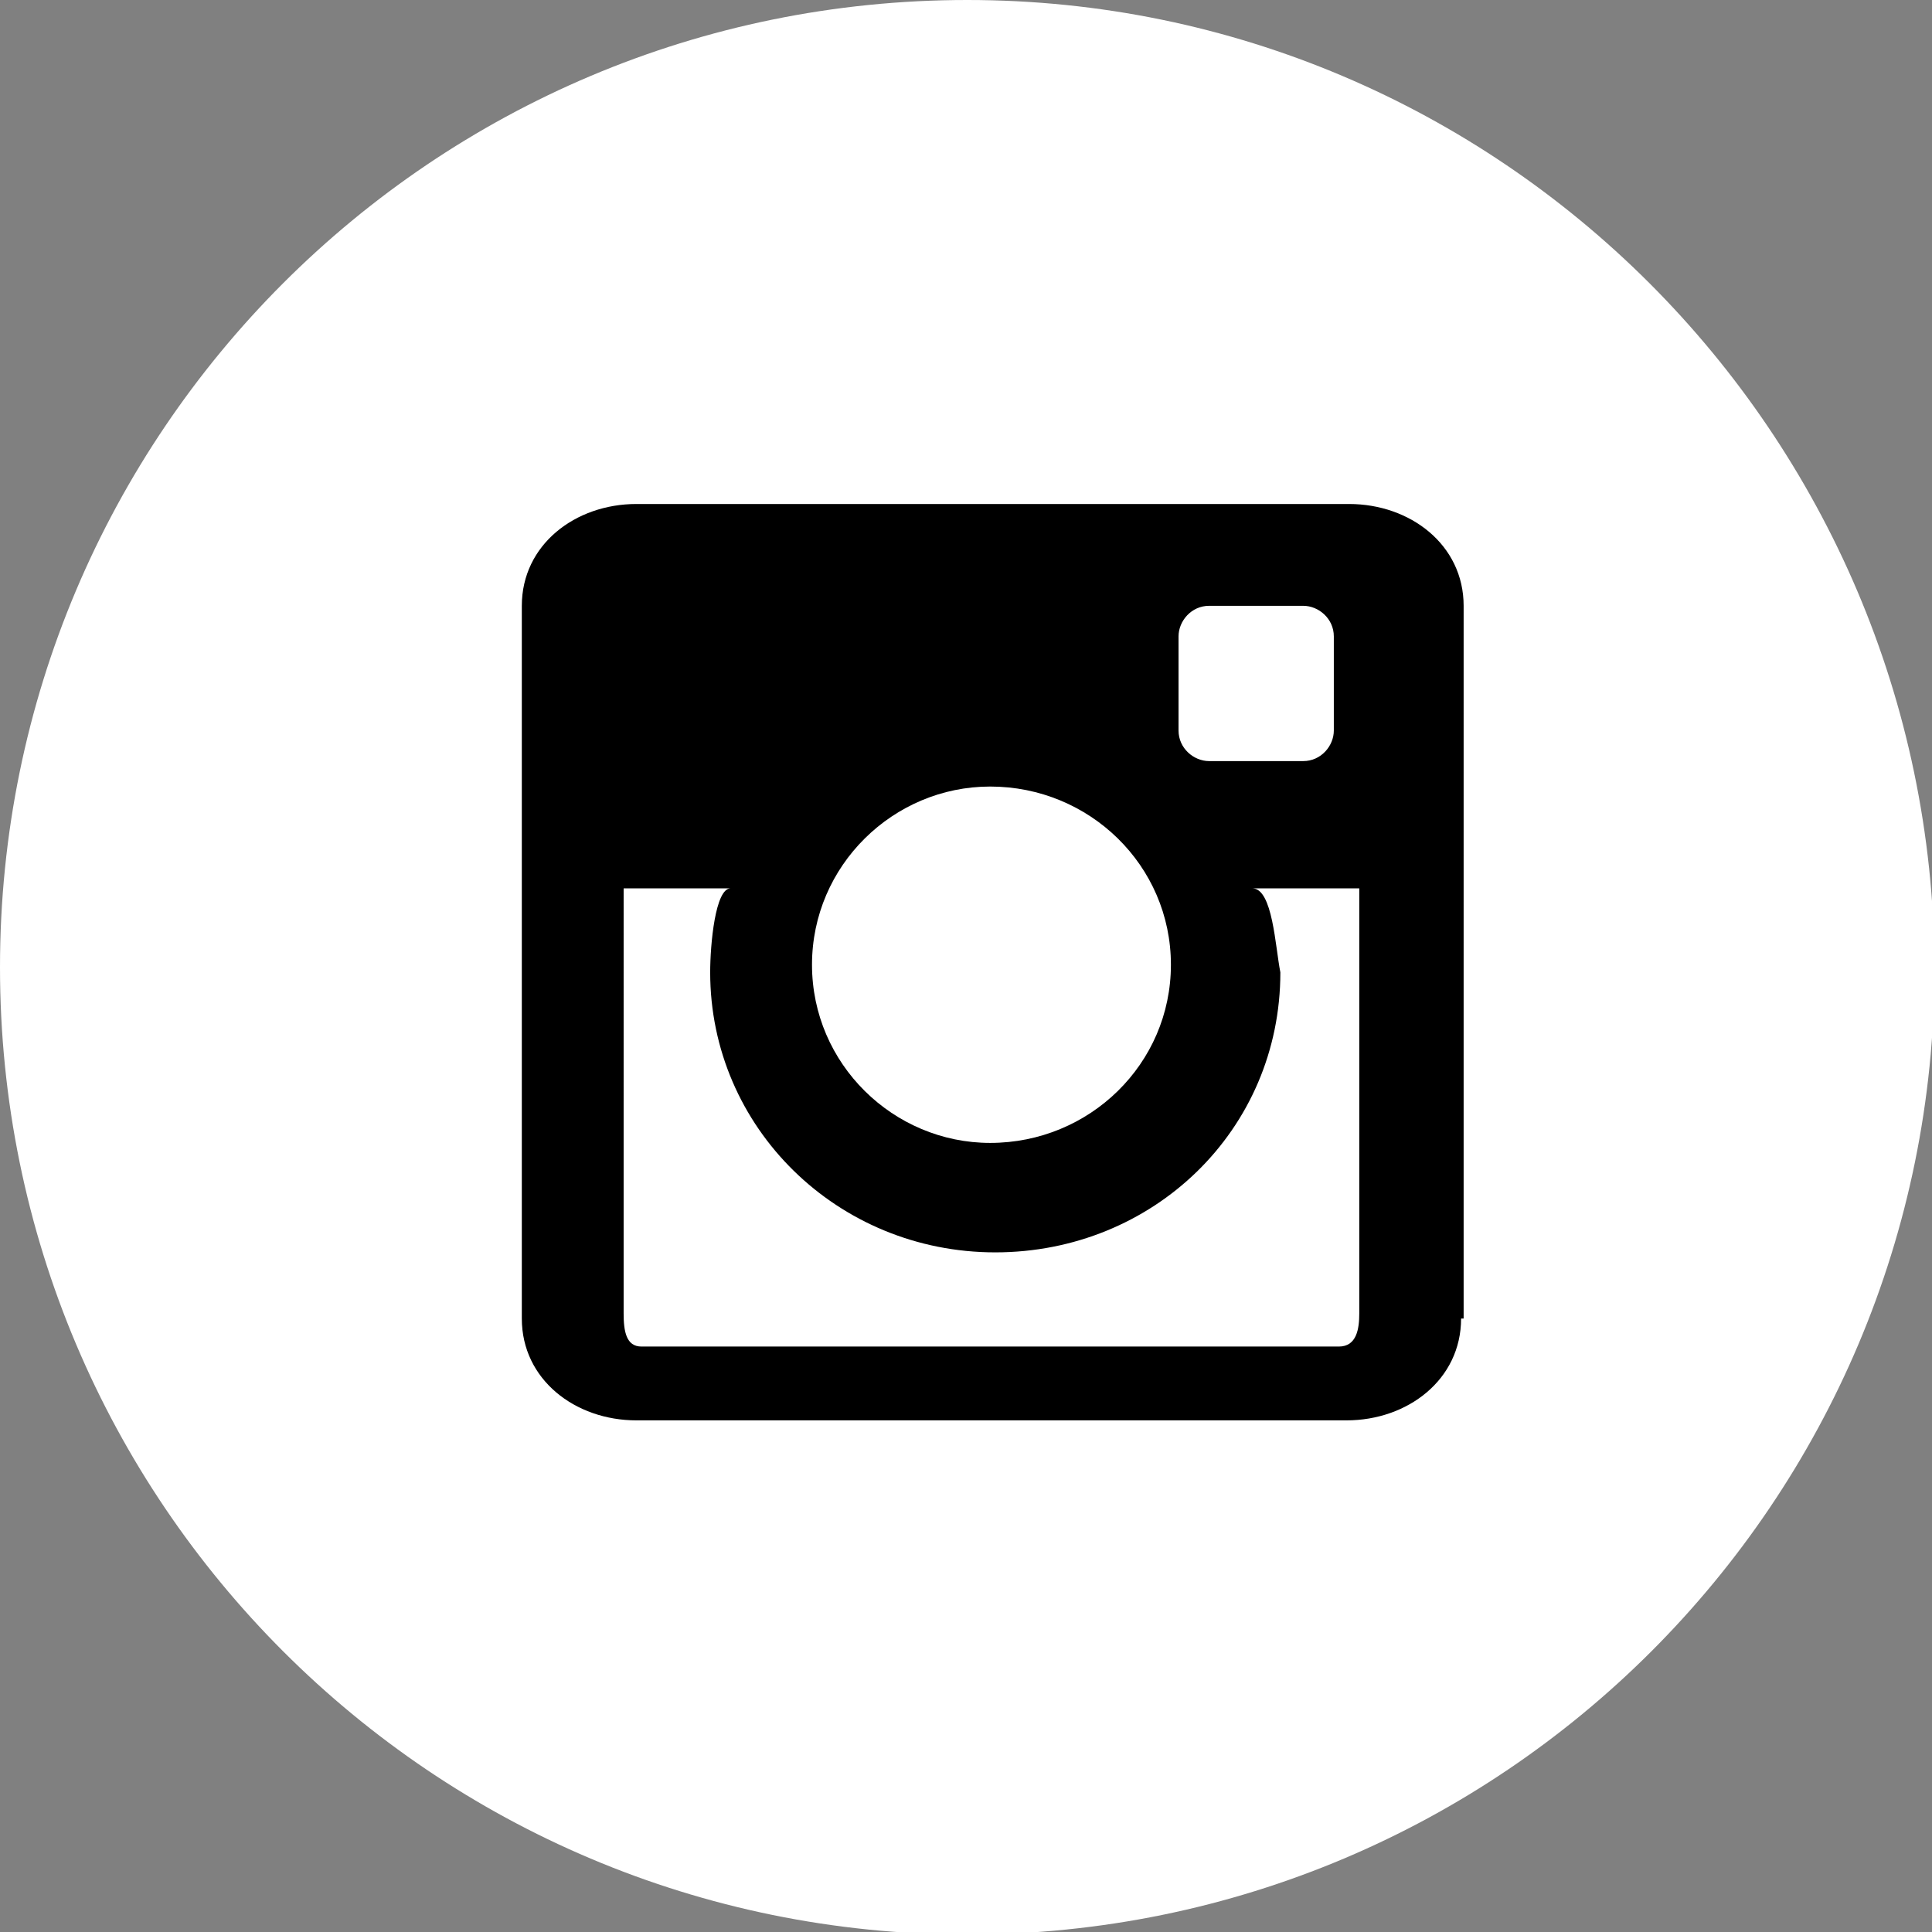
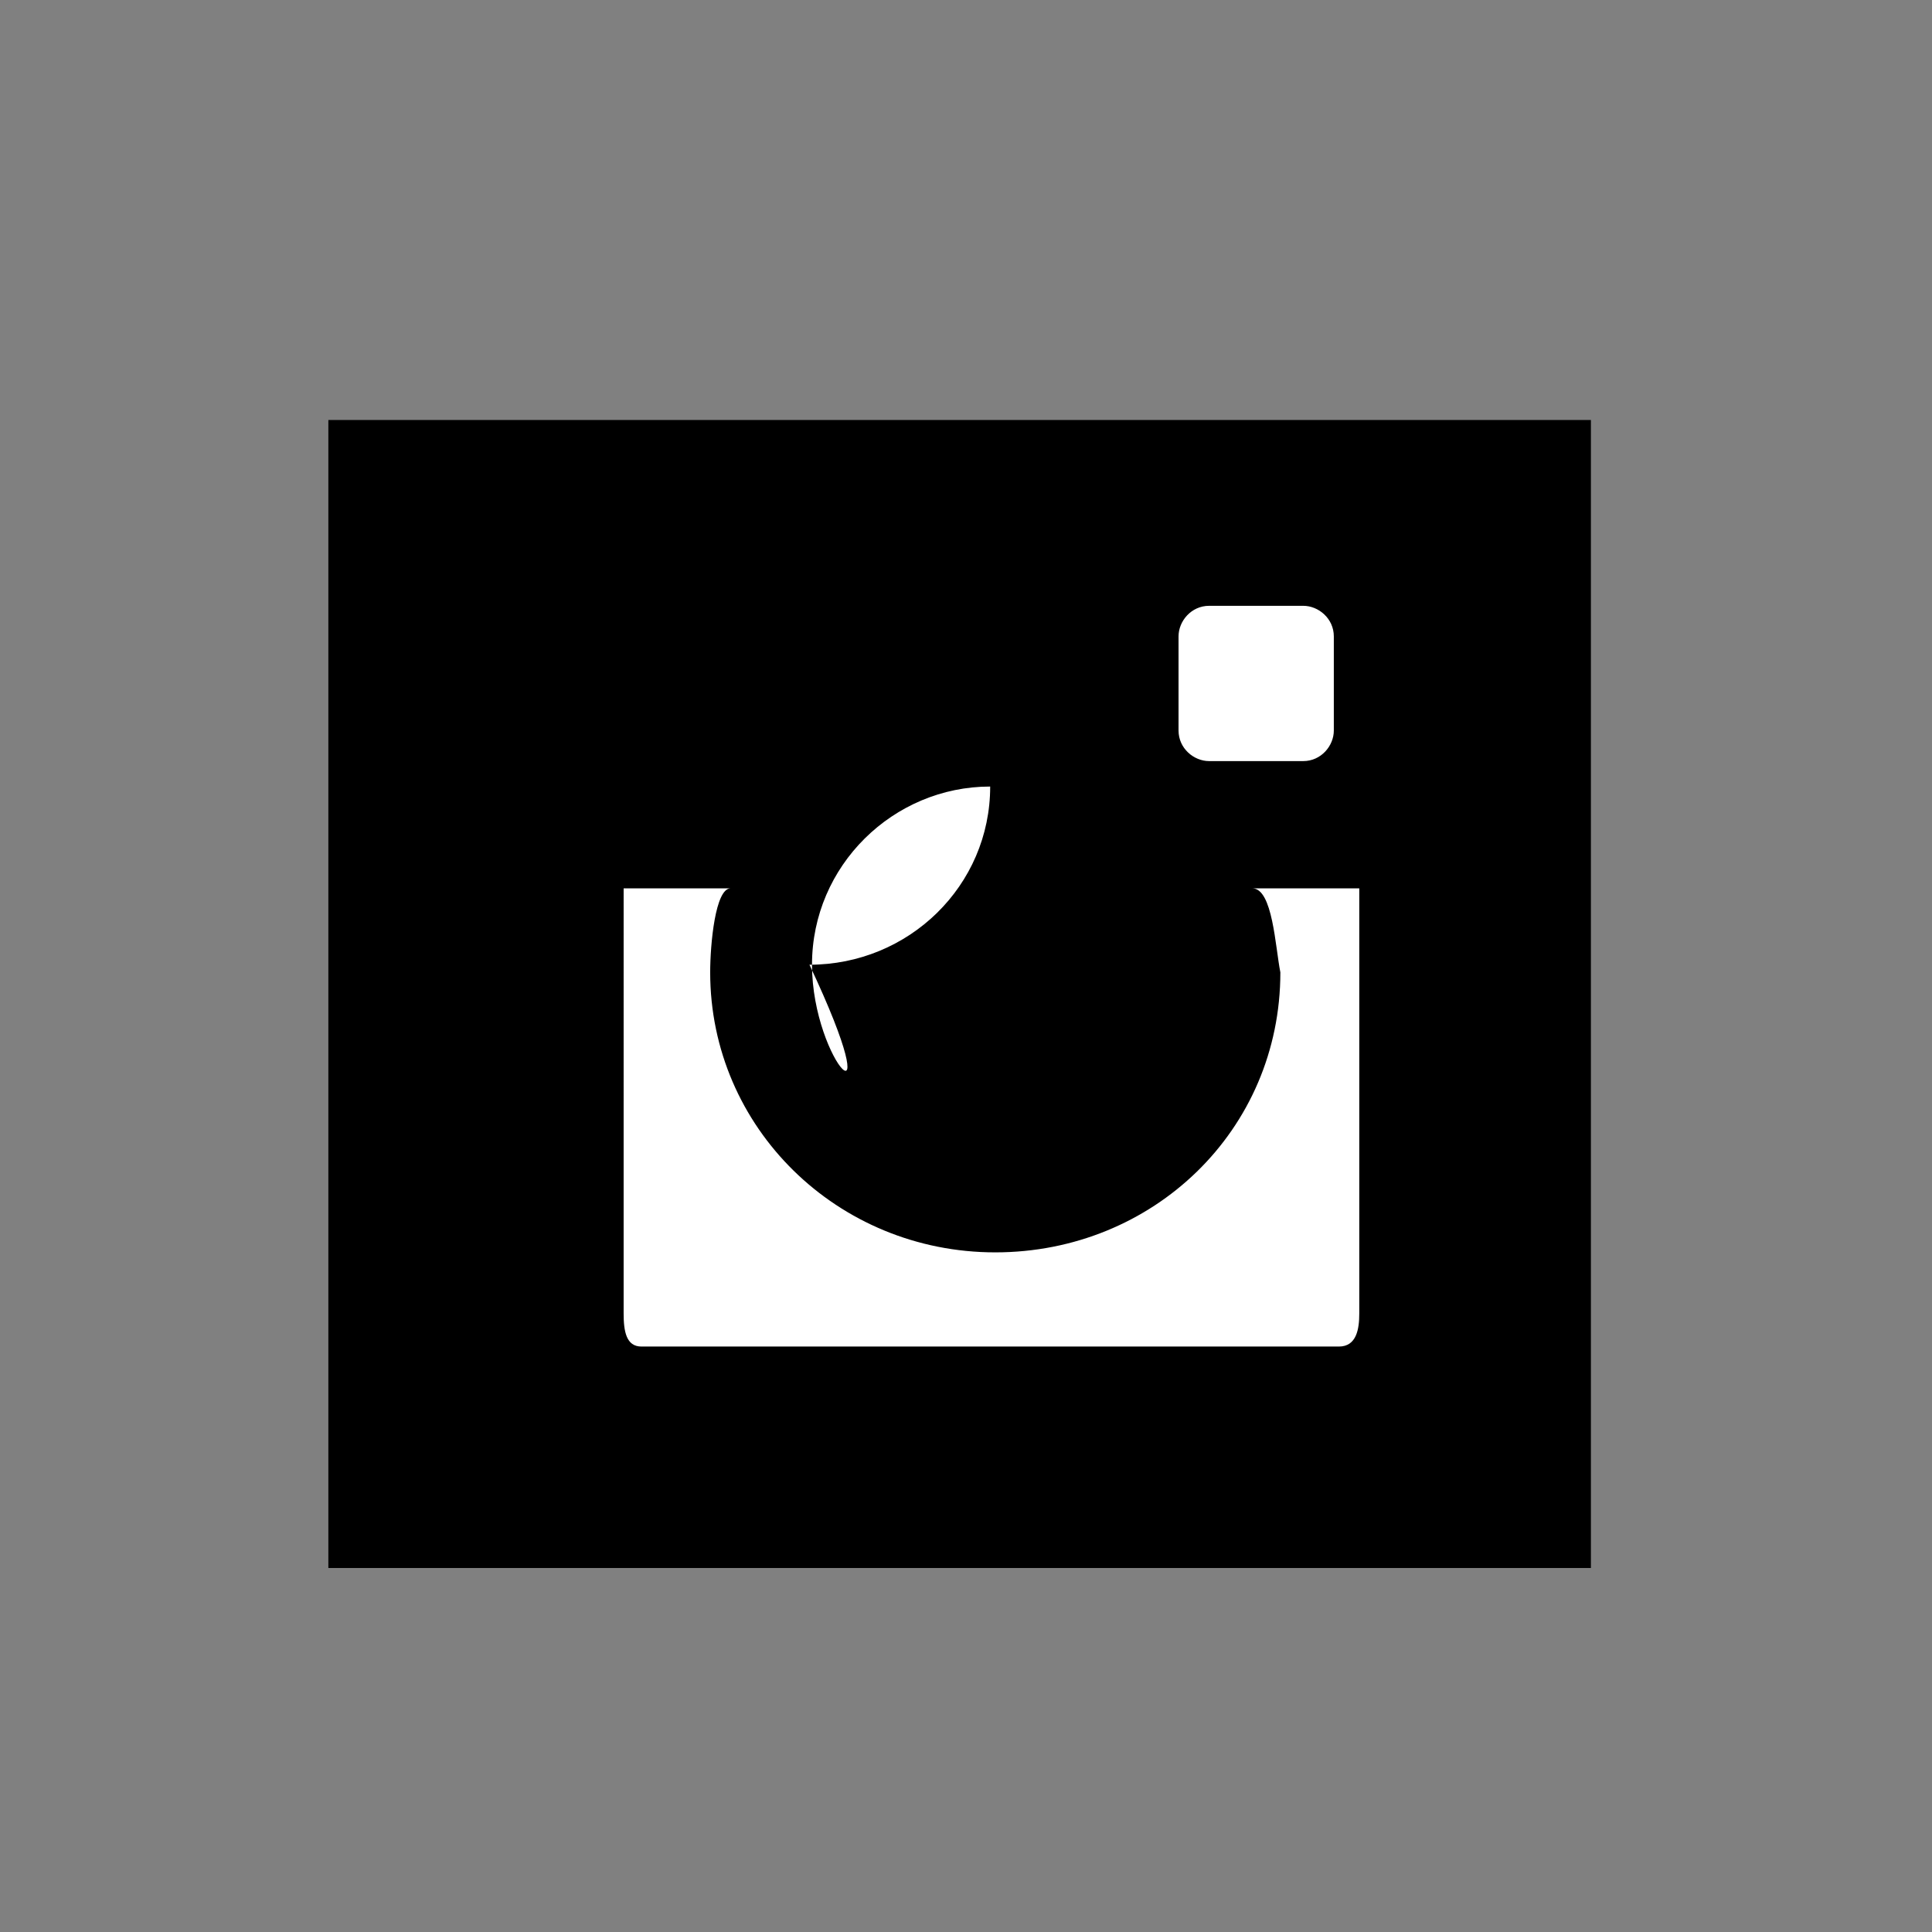
<svg xmlns="http://www.w3.org/2000/svg" version="1.1" x="0px" y="0px" viewBox="0 0 75.9 75.9" enable-background="new 0 0 75.9 75.9" xml:space="preserve">
  <rect x="0" y="0" width="75.9" height="75.9" fill="#808080" stroke="none" />
  <g id="SIGNATURE">
</g>
  <g id="BACKGROUND">
</g>
  <g id="_x30_6-SINGLE-WHITE">
</g>
  <g id="_x30_5-FULL-WHITE">
    <g id="Facebook_4_">
      <rect x="12.9" y="16.5" width="49.6" height="45.1" />
    </g>
    <g id="Instagram_5_">
-       <path fill="#FFFFFF" d="M31.9,37.9c0-3.9,3.2-7,7-7c3.9,0,7.1,3.1,7.1,7c0,3.9-3.2,7-7.1,7C35.1,44.9,31.9,41.8,31.9,37.9z" />
+       <path fill="#FFFFFF" d="M31.9,37.9c0-3.9,3.2-7,7-7c0,3.9-3.2,7-7.1,7C35.1,44.9,31.9,41.8,31.9,37.9z" />
      <path fill="#FFFFFF" d="M52.4,28.7c0,0.6-0.5,1.2-1.2,1.2h-3.7c-0.6,0-1.2-0.5-1.2-1.2V25c0-0.6,0.5-1.2,1.2-1.2h3.7    c0.6,0,1.2,0.5,1.2,1.2V28.7z" />
      <path fill="#FFFFFF" d="M49.2,34.9h4.2v16.7c0,0.6-0.1,1.3-0.8,1.3H25.2c-0.6,0-0.7-0.6-0.7-1.3V34.9h4.2c-0.6,0-0.8,2.2-0.8,3.3    c0,6.1,5,11,11.2,11c6.2,0,11.2-4.8,11.2-11C50.1,37.2,50,34.9,49.2,34.9z" />
-       <path fill="#FFFFFF" d="M38,0C17,0,0,17,0,38c0,21,17,38,38,38c21,0,38-17,38-38C75.9,17,58.9,0,38,0z M57.4,51.8    c0,2.4-2.1,4-4.5,4H25c-2.4,0-4.5-1.6-4.5-4v-28c0-2.4,2.1-4,4.5-4h28c2.4,0,4.5,1.6,4.5,4V51.8z" />
    </g>
  </g>
  <g id="_x30_4-FULL-COLOR">
</g>
  <g id="_x30_3-SINGLE-COLOR">
</g>
  <g id="_x30_2-CIRCLE-COLOR">
</g>
  <g id="_x30_1-SINGLE-GREY">
</g>
</svg>